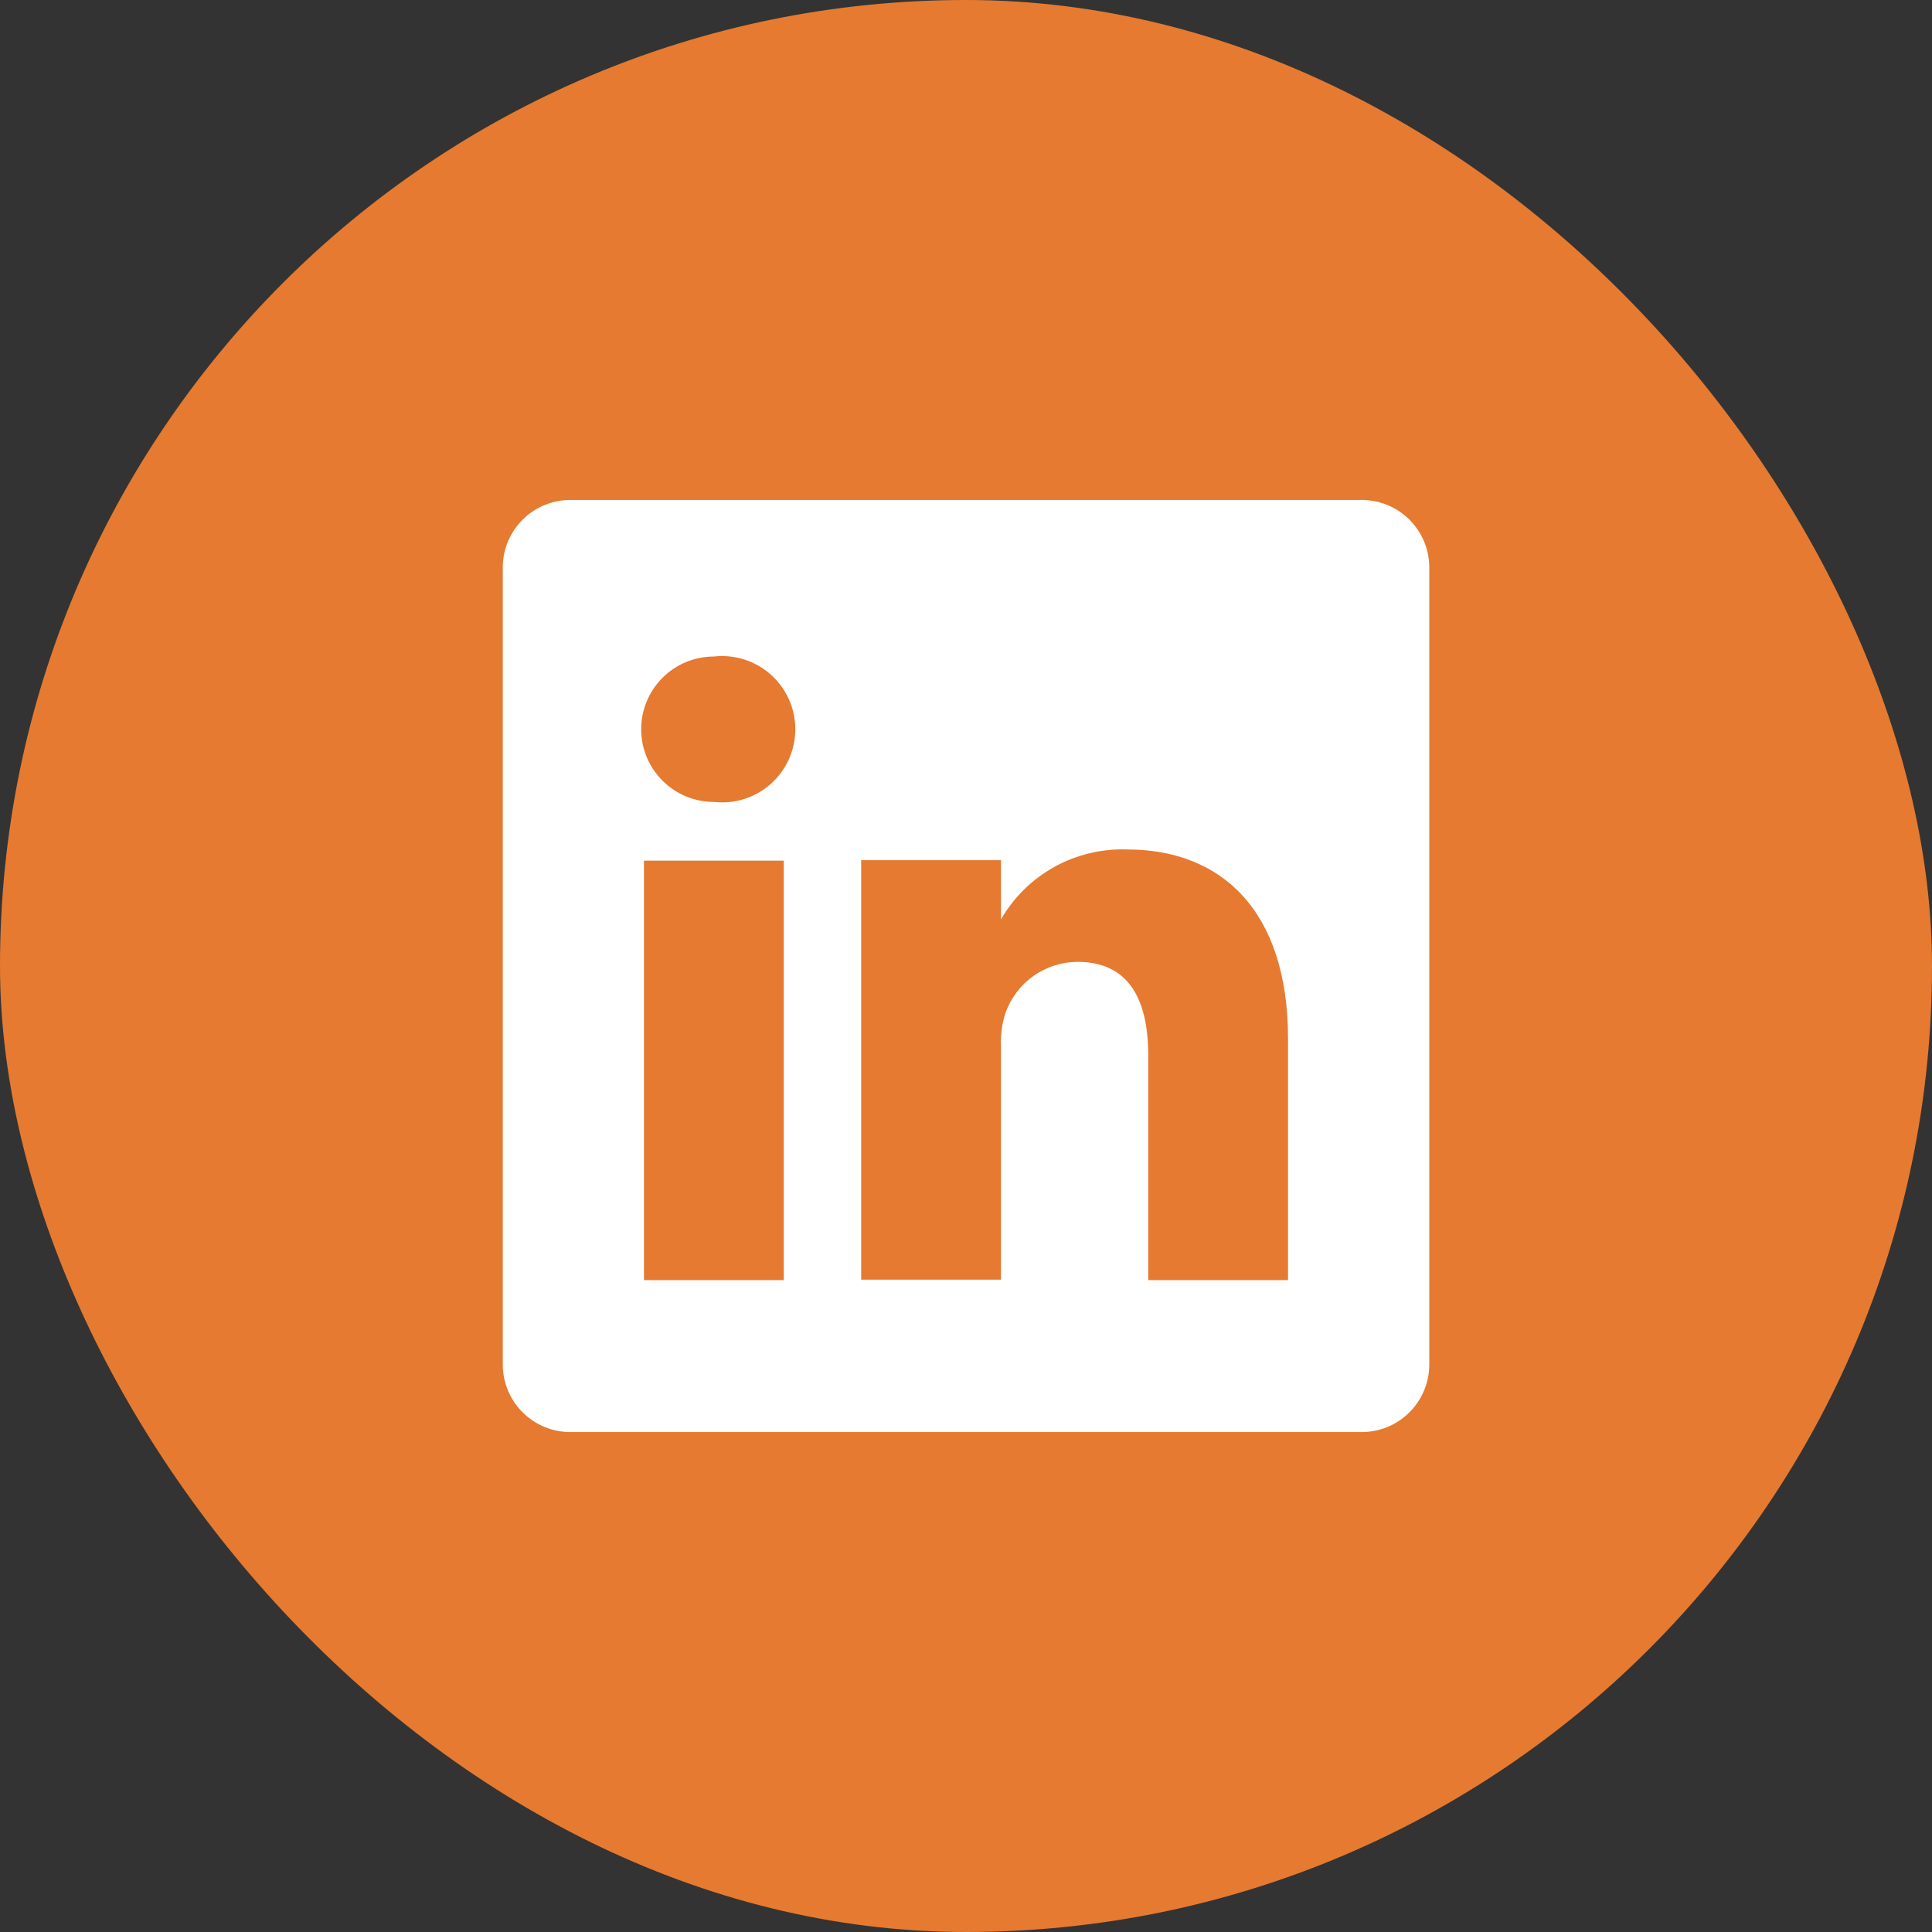
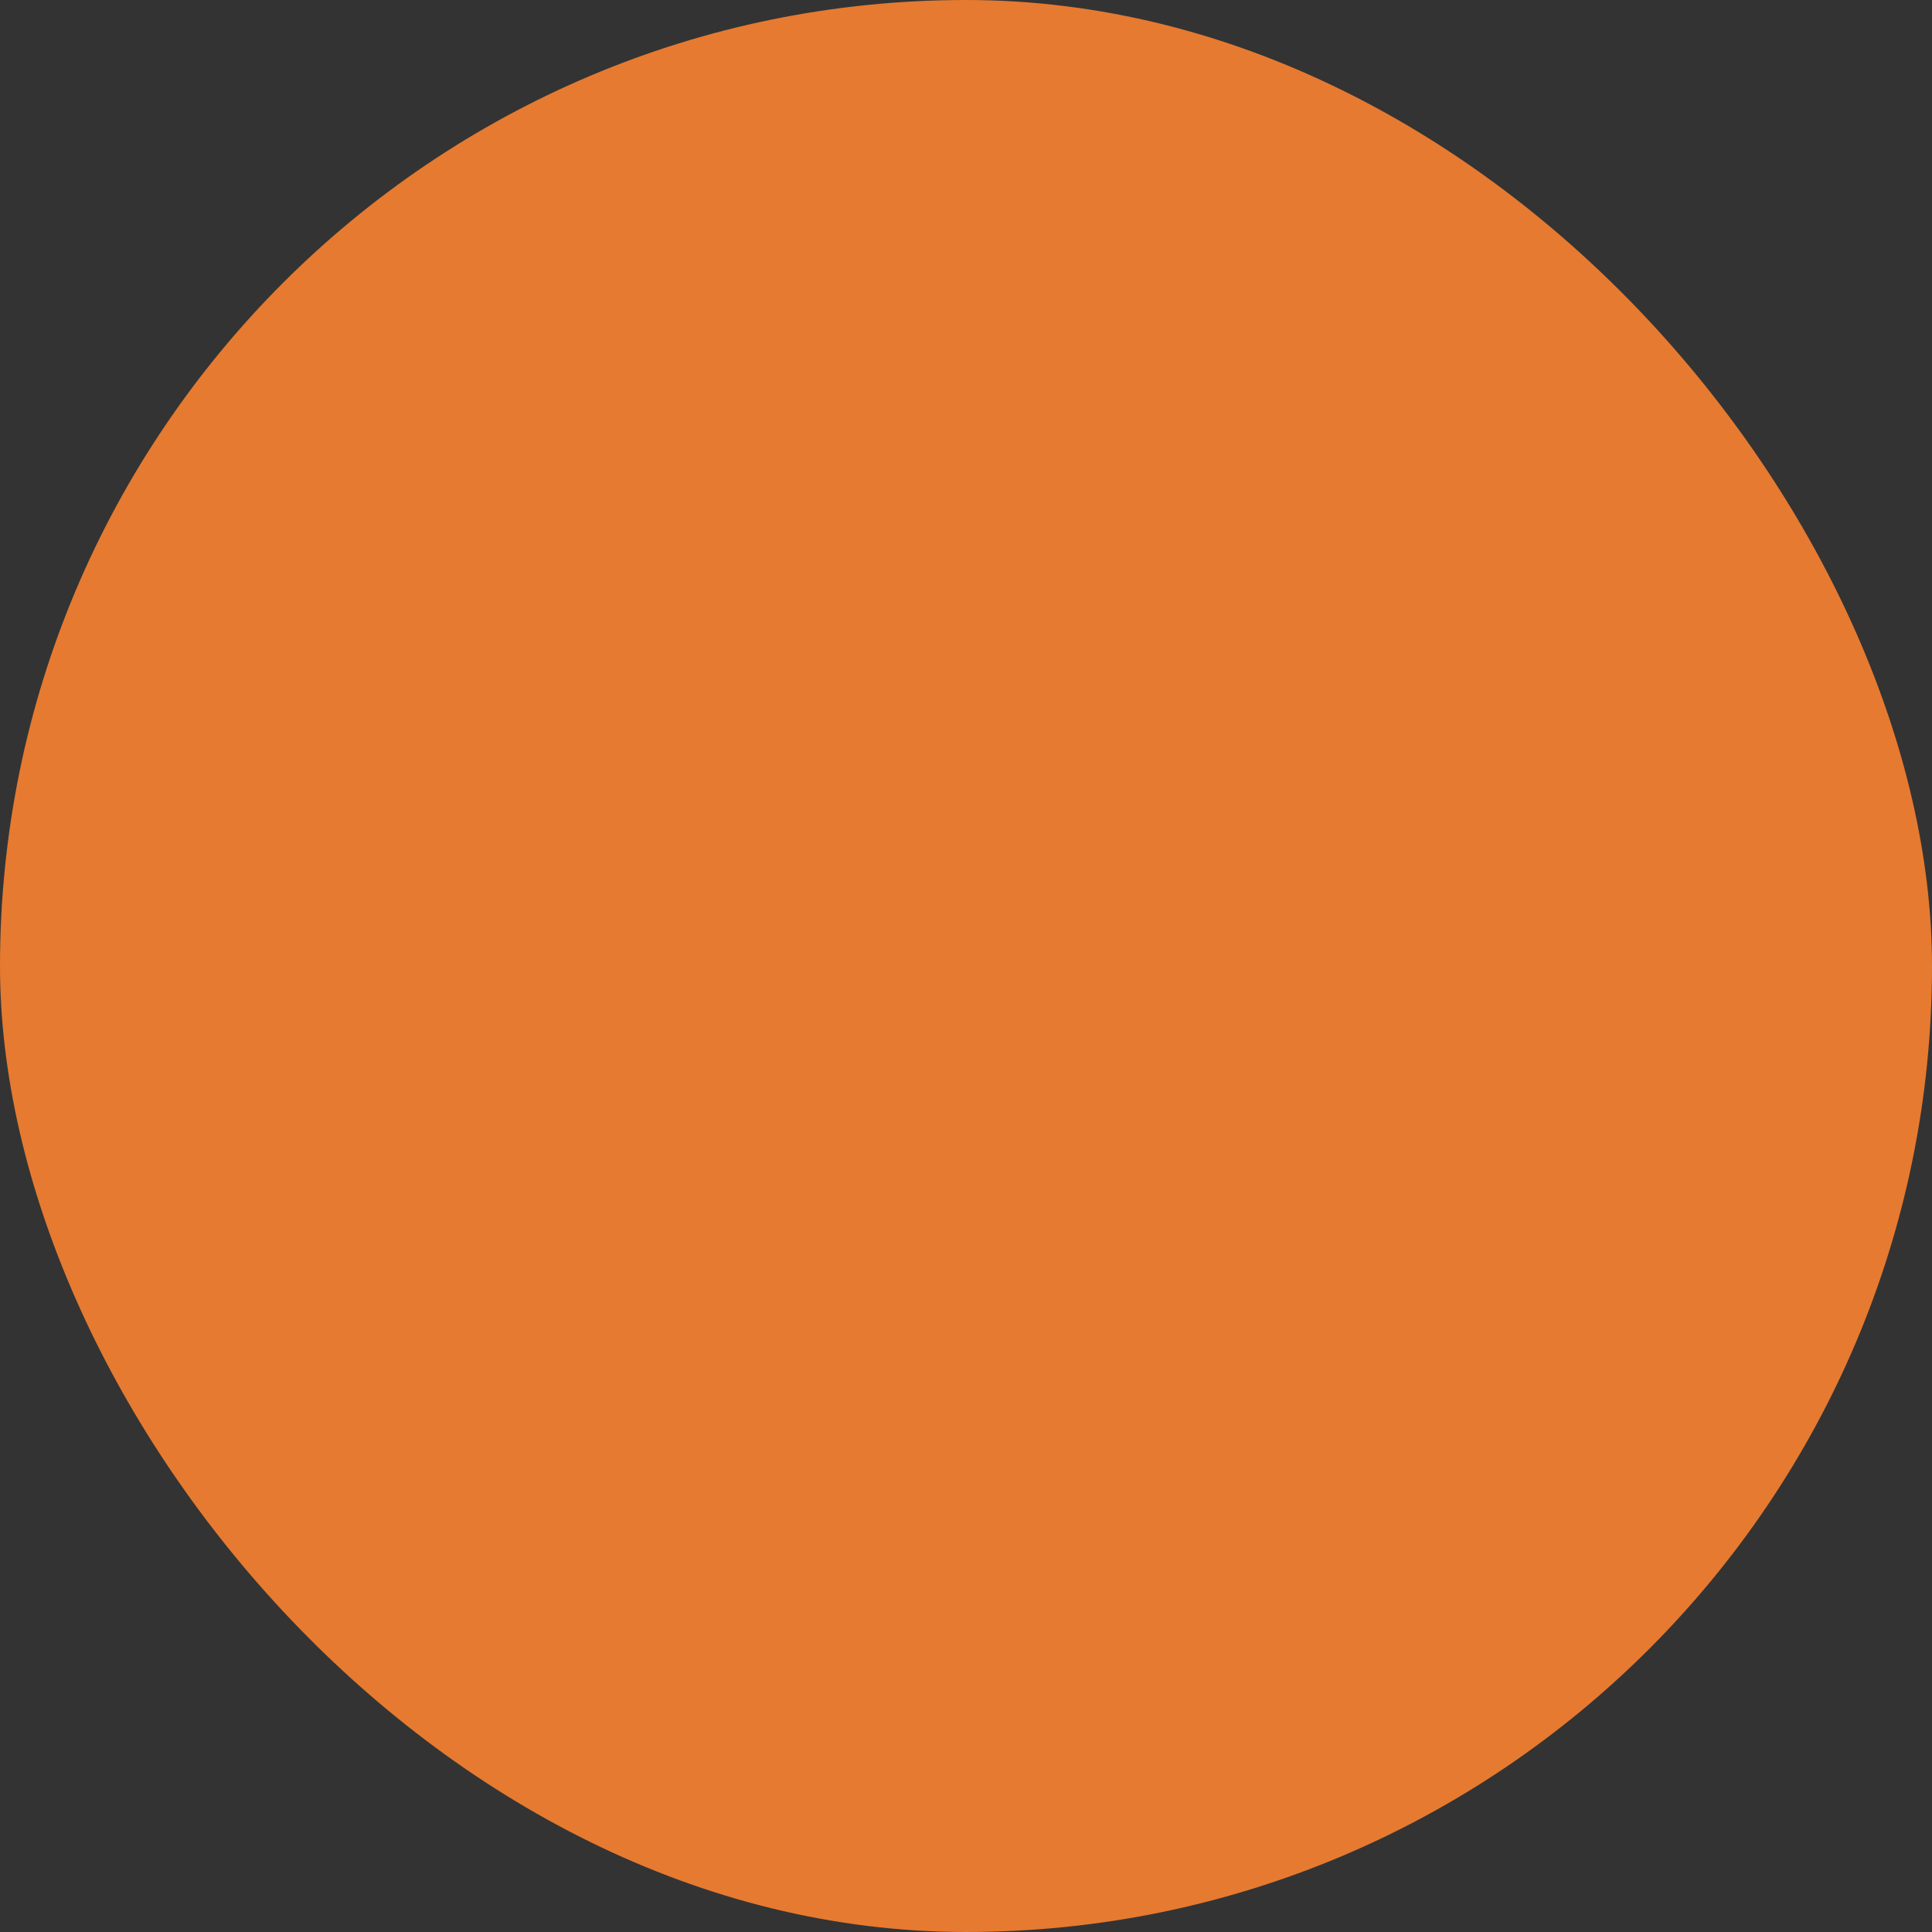
<svg xmlns="http://www.w3.org/2000/svg" width="38" height="38" viewBox="0 0 38 38" fill="none">
  <rect x="0" y="0" width="38" height="38" fill="#333333" stroke="none" />
  <rect width="38" height="38" rx="19" fill="#E67A30" />
-   <path d="M26.765 9.833H11.236C11.062 9.831 10.888 9.863 10.726 9.928C10.564 9.992 10.416 10.088 10.291 10.21C10.166 10.331 10.066 10.477 9.997 10.637C9.928 10.797 9.891 10.97 9.889 11.144V26.856C9.891 27.03 9.928 27.203 9.997 27.363C10.066 27.523 10.166 27.669 10.291 27.79C10.416 27.912 10.564 28.008 10.726 28.073C10.888 28.137 11.062 28.169 11.236 28.167H26.765C26.939 28.169 27.112 28.137 27.275 28.073C27.437 28.008 27.585 27.912 27.71 27.79C27.835 27.669 27.935 27.523 28.004 27.363C28.073 27.203 28.11 27.03 28.112 26.856V11.144C28.11 10.97 28.073 10.797 28.004 10.637C27.935 10.477 27.835 10.331 27.71 10.21C27.585 10.088 27.437 9.992 27.275 9.928C27.112 9.863 26.939 9.831 26.765 9.833ZM15.416 25.178H12.666V16.928H15.416V25.178ZM14.041 15.773C13.662 15.773 13.298 15.623 13.03 15.354C12.762 15.086 12.611 14.723 12.611 14.343C12.611 13.964 12.762 13.6 13.03 13.332C13.298 13.064 13.662 12.913 14.041 12.913C14.243 12.89 14.447 12.911 14.64 12.972C14.833 13.033 15.011 13.135 15.162 13.27C15.313 13.405 15.434 13.57 15.517 13.755C15.6 13.94 15.643 14.141 15.643 14.343C15.643 14.546 15.6 14.746 15.517 14.931C15.434 15.116 15.313 15.282 15.162 15.417C15.011 15.552 14.833 15.653 14.64 15.715C14.447 15.776 14.243 15.796 14.041 15.773ZM25.334 25.178H22.584V20.751C22.584 19.642 22.19 18.918 21.191 18.918C20.882 18.92 20.581 19.017 20.328 19.195C20.076 19.374 19.884 19.626 19.779 19.917C19.708 20.132 19.677 20.359 19.688 20.586V25.169H16.938C16.938 25.169 16.938 17.671 16.938 16.919H19.688V18.083C19.938 17.65 20.301 17.293 20.739 17.05C21.177 16.808 21.672 16.69 22.172 16.708C24.005 16.708 25.334 17.891 25.334 20.43V25.178Z" fill="white" />
</svg>